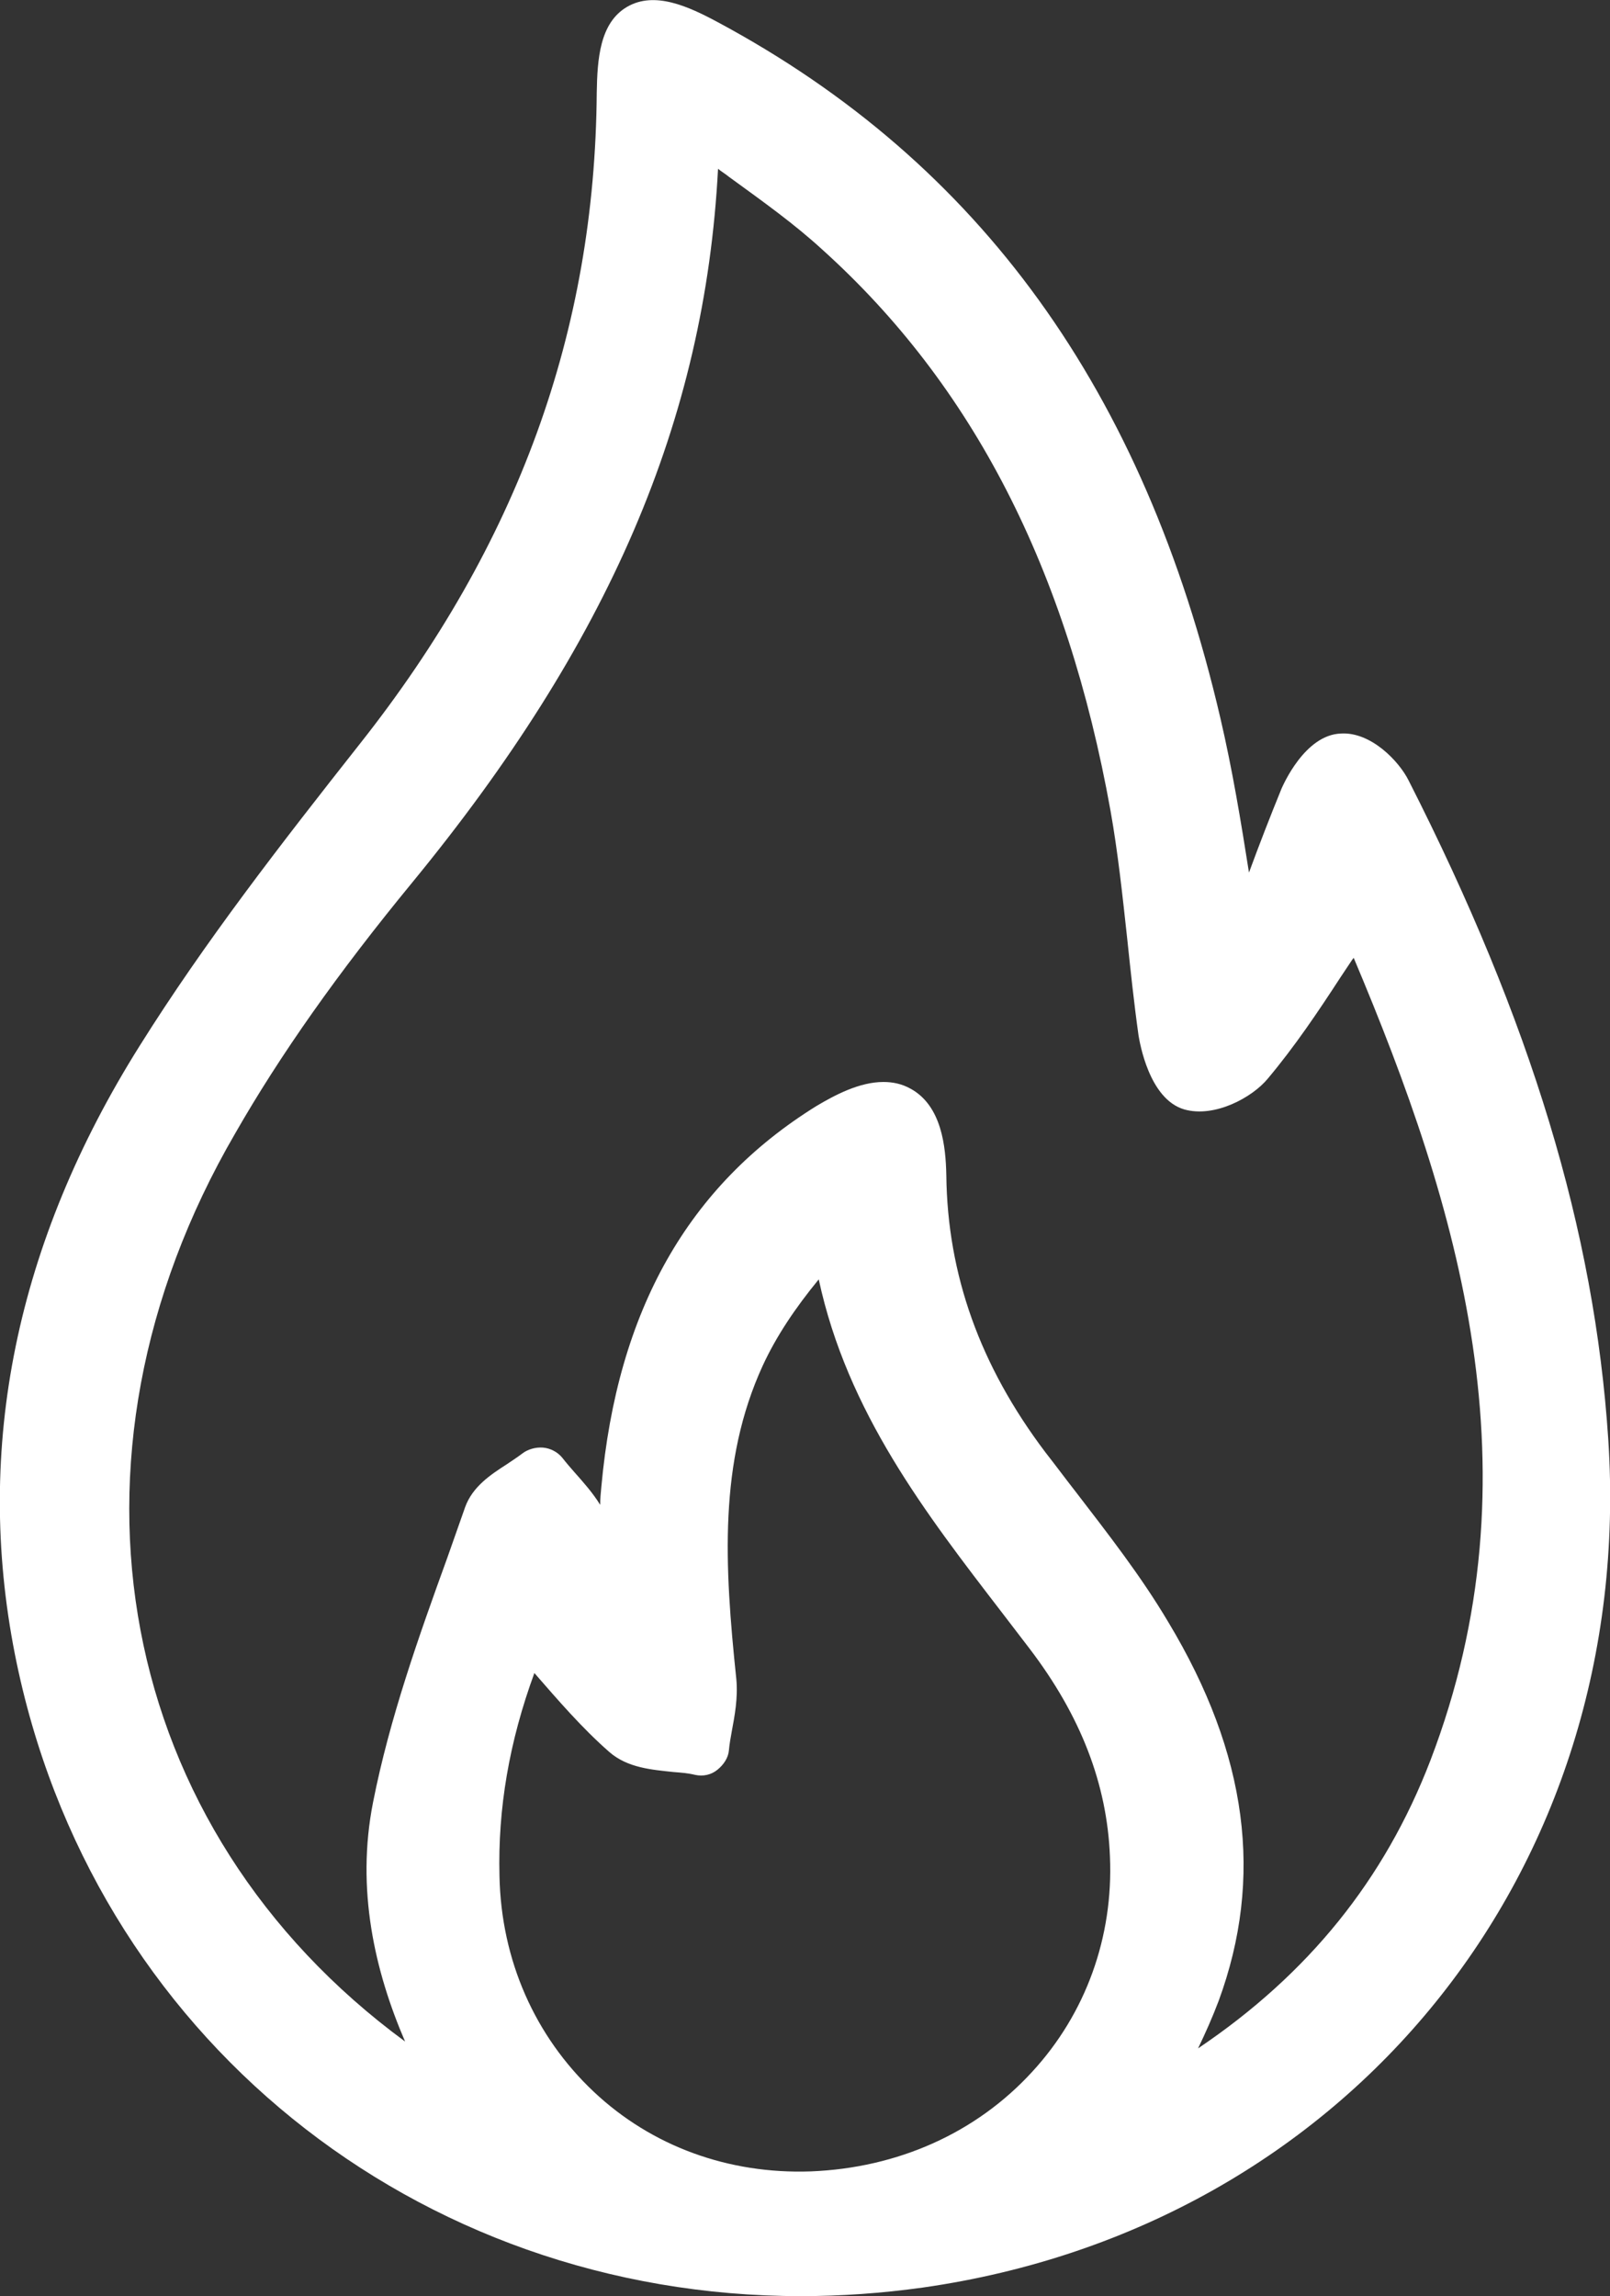
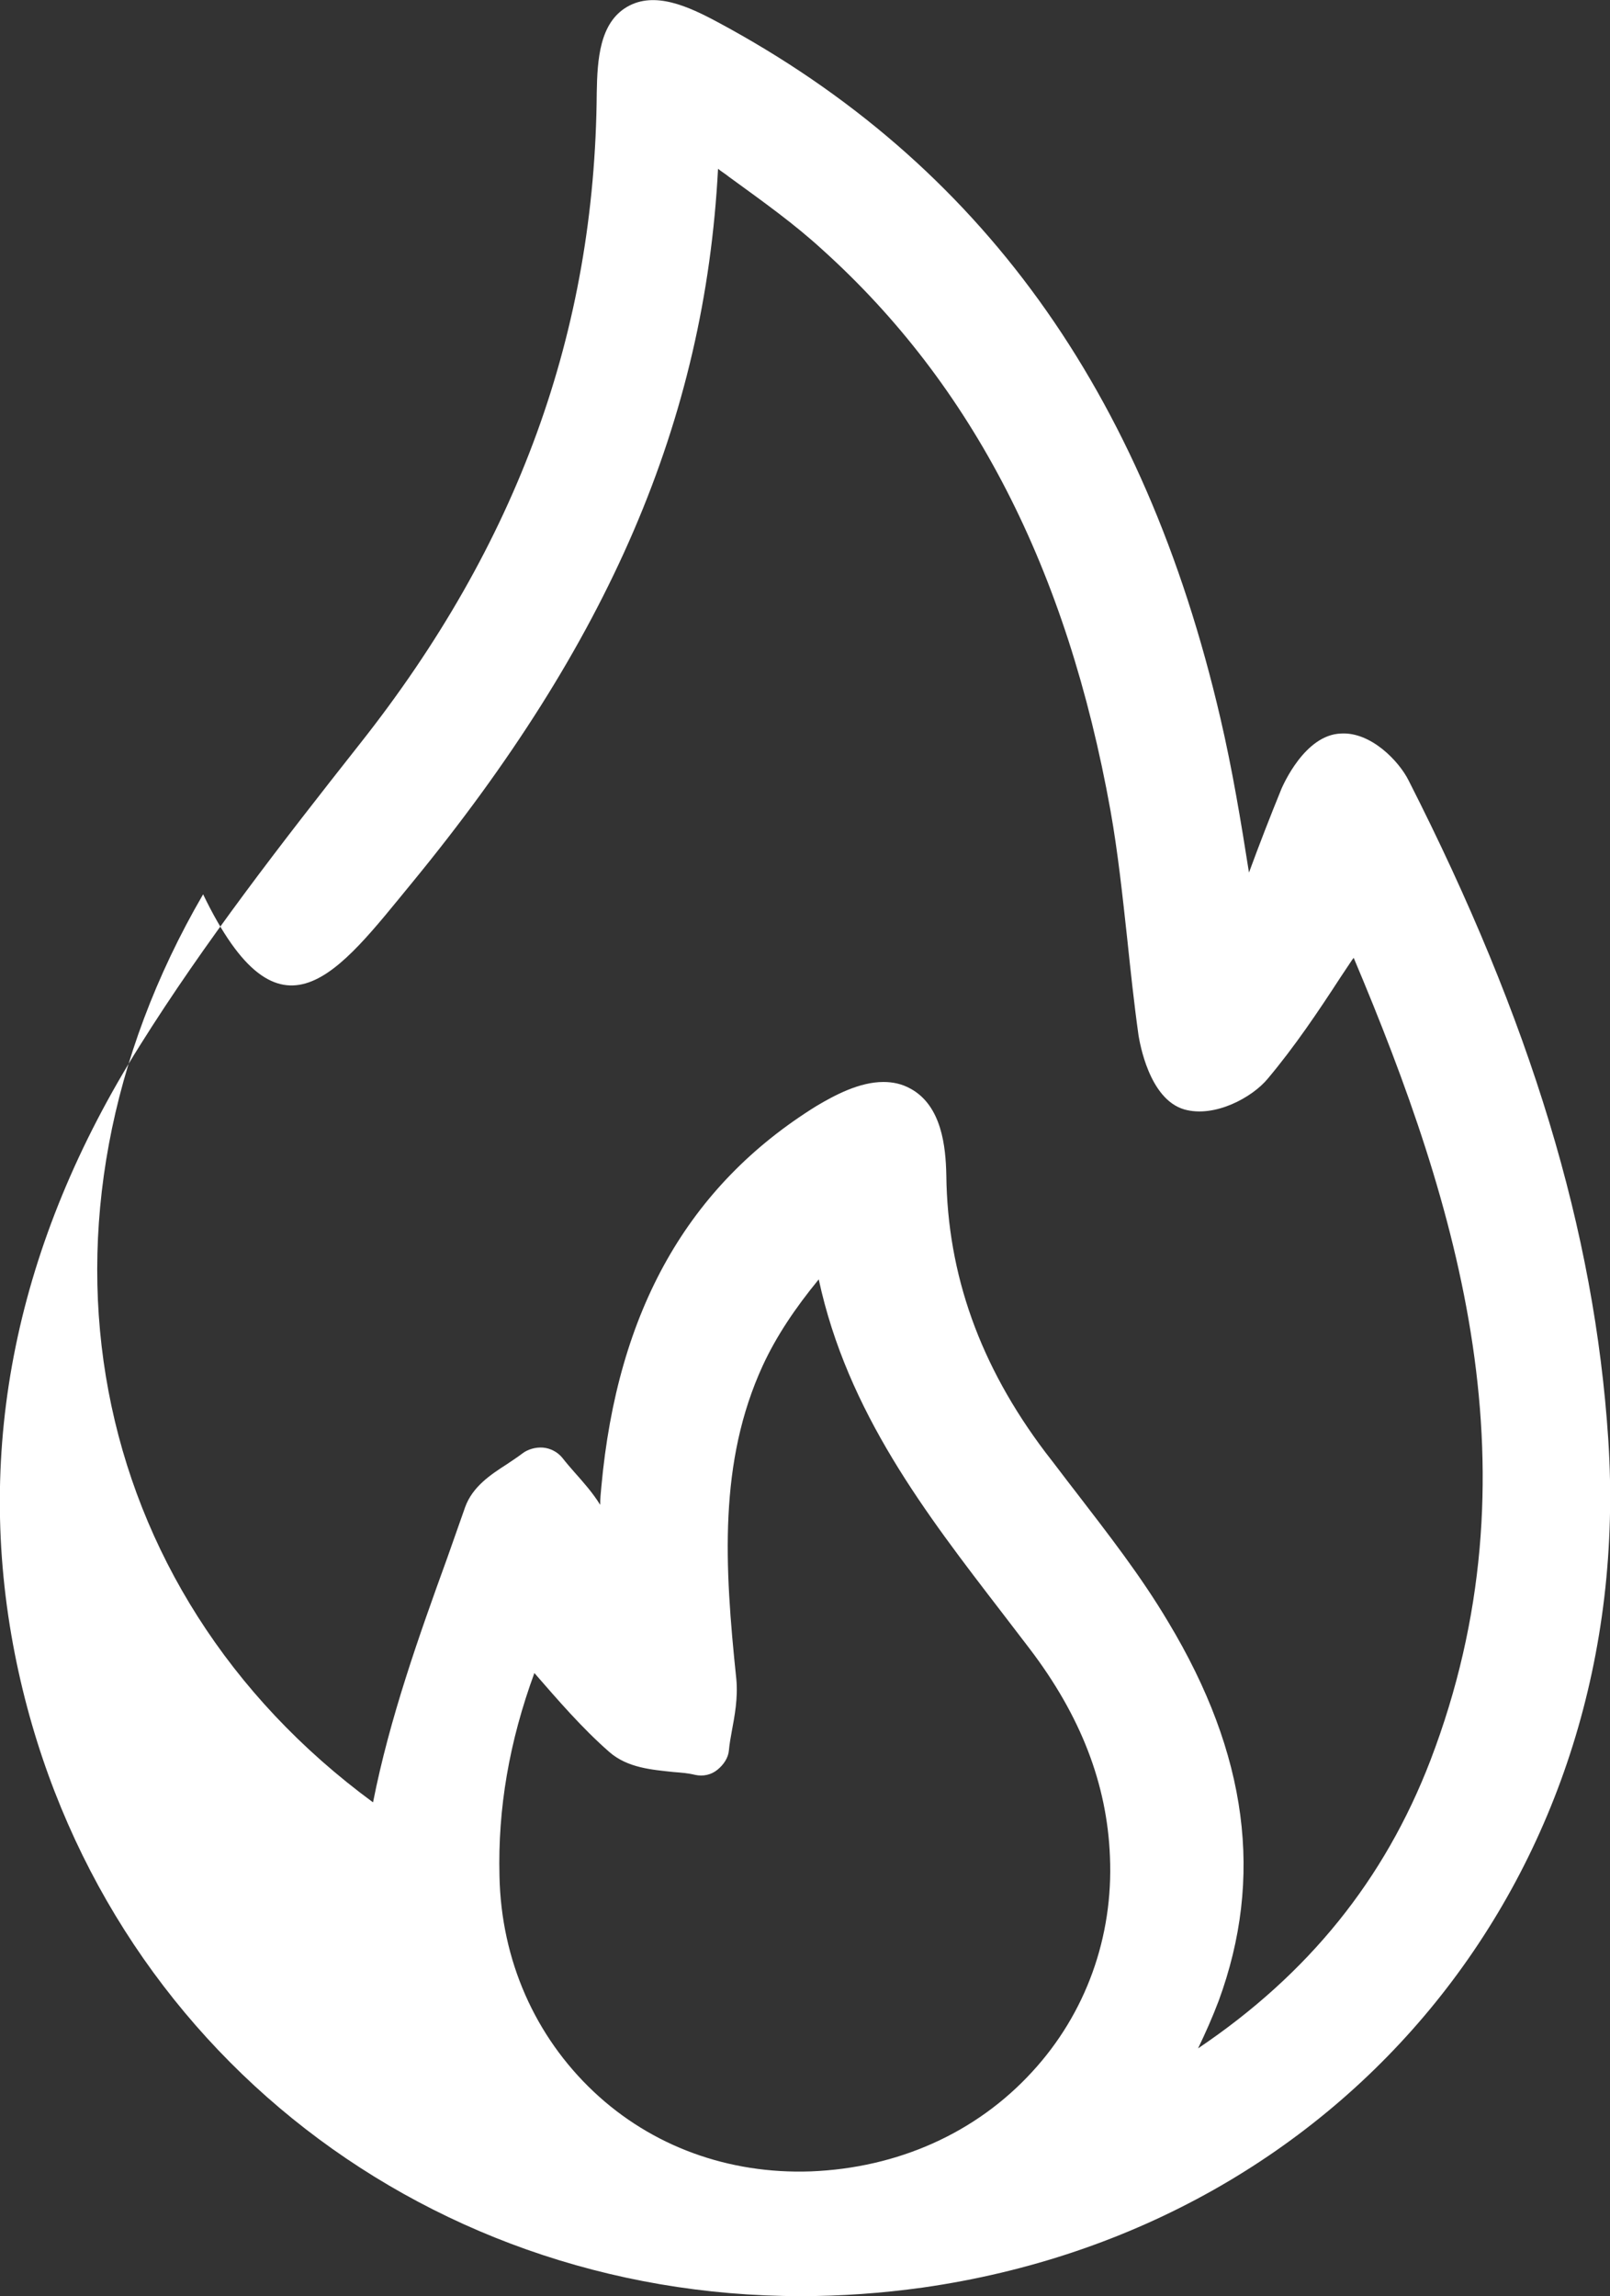
<svg xmlns="http://www.w3.org/2000/svg" version="1.1" x="0px" y="0px" width="28.14px" height="40.13px" viewBox="0 0 28.14 40.13" style="enable-background:new 0 0 28.14 40.13;" xml:space="preserve">
  <rect x="0" y="0" width="28.14" height="40.13" fill="#333333" stroke="none" />
  <defs>
</defs>
-   <path id="XMLID_1_" fill="#FFFFFF" d="M28.11,25.16c-0.24-3.65-1.35-7.31-3.49-11.52c-0.17-0.34-0.66-0.85-1.18-0.82  c-0.64,0.02-1.02,0.92-1.04,0.96c-0.2,0.49-0.39,0.98-0.57,1.47c-0.14-0.89-0.29-1.8-0.5-2.7C20,6.83,17.13,2.85,12.55,0.39  c-0.52-0.28-1.11-0.55-1.59-0.27c-0.48,0.28-0.52,0.92-0.53,1.5c-0.03,4.17-1.38,7.89-4.14,11.38c-1.38,1.75-2.71,3.46-3.85,5.28  c-2.16,3.44-2.89,7.02-2.18,10.63C1.58,35.59,7.29,40.13,14,40.13c0.7,0,1.41-0.05,2.13-0.15C23.56,38.92,28.6,32.69,28.11,25.16z   M9.34,29.24c0.41,0.47,0.83,0.96,1.31,1.38c0.32,0.28,0.75,0.31,1.12,0.35c0.13,0.01,0.26,0.02,0.38,0.05  c0.14,0.03,0.28,0,0.39-0.09s0.19-0.21,0.2-0.34c0.01-0.11,0.03-0.22,0.05-0.33c0.05-0.27,0.11-0.58,0.08-0.91  c-0.21-2-0.31-3.8,0.46-5.48c0.24-0.52,0.57-1.01,0.98-1.51c0.5,2.32,1.87,4.09,3.2,5.82l0.49,0.64c0.89,1.17,1.35,2.36,1.4,3.63  c0.06,1.4-0.42,2.74-1.36,3.76c-0.98,1.07-2.35,1.68-3.87,1.74c-1.44,0.05-2.78-0.44-3.79-1.39c-1.03-0.97-1.62-2.3-1.65-3.77  C8.7,31.61,8.9,30.44,9.34,29.24z M21.3,34.97c0.79-2.15,0.51-4.31-0.88-6.62c-0.48-0.81-1.06-1.55-1.62-2.28  c-0.18-0.23-0.35-0.46-0.53-0.69c-1.14-1.51-1.71-3.1-1.73-4.84c-0.01-0.5-0.08-1.21-0.62-1.51c-0.16-0.09-0.32-0.12-0.48-0.12  c-0.42,0-0.85,0.23-1.17,0.42c-2.24,1.39-3.48,3.57-3.76,6.66c-0.01,0.1-0.02,0.21-0.02,0.31c-0.13-0.21-0.29-0.39-0.45-0.57  c-0.07-0.08-0.14-0.16-0.21-0.25c-0.08-0.1-0.21-0.17-0.34-0.18c-0.13-0.01-0.27,0.03-0.37,0.11c-0.08,0.06-0.17,0.12-0.26,0.18  c-0.28,0.18-0.6,0.39-0.73,0.75l-0.31,0.88c-0.5,1.38-1.01,2.81-1.3,4.28c-0.3,1.52,0.03,2.95,0.56,4.18  c-5.05-3.71-6.29-10.16-2.97-15.87C4.9,18.43,5.91,17,7.2,15.43c3.44-4.19,5.12-8.08,5.35-12.48c0.06,0.05,0.13,0.09,0.19,0.14  c0.62,0.45,1.15,0.83,1.63,1.27c2.63,2.37,4.28,5.58,5.04,9.81c0.13,0.73,0.21,1.49,0.29,2.22c0.06,0.57,0.12,1.14,0.2,1.71  c0.02,0.11,0.18,1.11,0.8,1.29c0.53,0.15,1.19-0.21,1.46-0.54c0.47-0.56,0.88-1.17,1.27-1.77l0.2-0.3c0.01-0.01,0.02-0.03,0.03-0.04  c1.84,4.36,3.26,9.02,1.34,14.03c-0.8,2.08-2.13,3.73-4.06,5.03C21.07,35.53,21.19,35.26,21.3,34.97z" />
+   <path id="XMLID_1_" fill="#FFFFFF" d="M28.11,25.16c-0.24-3.65-1.35-7.31-3.49-11.52c-0.17-0.34-0.66-0.85-1.18-0.82  c-0.64,0.02-1.02,0.92-1.04,0.96c-0.2,0.49-0.39,0.98-0.57,1.47c-0.14-0.89-0.29-1.8-0.5-2.7C20,6.83,17.13,2.85,12.55,0.39  c-0.52-0.28-1.11-0.55-1.59-0.27c-0.48,0.28-0.52,0.92-0.53,1.5c-0.03,4.17-1.38,7.89-4.14,11.38c-1.38,1.75-2.71,3.46-3.85,5.28  c-2.16,3.44-2.89,7.02-2.18,10.63C1.58,35.59,7.29,40.13,14,40.13c0.7,0,1.41-0.05,2.13-0.15C23.56,38.92,28.6,32.69,28.11,25.16z   M9.34,29.24c0.41,0.47,0.83,0.96,1.31,1.38c0.32,0.28,0.75,0.31,1.12,0.35c0.13,0.01,0.26,0.02,0.38,0.05  c0.14,0.03,0.28,0,0.39-0.09s0.19-0.21,0.2-0.34c0.01-0.11,0.03-0.22,0.05-0.33c0.05-0.27,0.11-0.58,0.08-0.91  c-0.21-2-0.31-3.8,0.46-5.48c0.24-0.52,0.57-1.01,0.98-1.51c0.5,2.32,1.87,4.09,3.2,5.82l0.49,0.64c0.89,1.17,1.35,2.36,1.4,3.63  c0.06,1.4-0.42,2.74-1.36,3.76c-0.98,1.07-2.35,1.68-3.87,1.74c-1.44,0.05-2.78-0.44-3.79-1.39c-1.03-0.97-1.62-2.3-1.65-3.77  C8.7,31.61,8.9,30.44,9.34,29.24z M21.3,34.97c0.79-2.15,0.51-4.31-0.88-6.62c-0.48-0.81-1.06-1.55-1.62-2.28  c-0.18-0.23-0.35-0.46-0.53-0.69c-1.14-1.51-1.71-3.1-1.73-4.84c-0.01-0.5-0.08-1.21-0.62-1.51c-0.16-0.09-0.32-0.12-0.48-0.12  c-0.42,0-0.85,0.23-1.17,0.42c-2.24,1.39-3.48,3.57-3.76,6.66c-0.01,0.1-0.02,0.21-0.02,0.31c-0.13-0.21-0.29-0.39-0.45-0.57  c-0.07-0.08-0.14-0.16-0.21-0.25c-0.08-0.1-0.21-0.17-0.34-0.18c-0.13-0.01-0.27,0.03-0.37,0.11c-0.08,0.06-0.17,0.12-0.26,0.18  c-0.28,0.18-0.6,0.39-0.73,0.75l-0.31,0.88c-0.5,1.38-1.01,2.81-1.3,4.28c-5.05-3.71-6.29-10.16-2.97-15.87C4.9,18.43,5.91,17,7.2,15.43c3.44-4.19,5.12-8.08,5.35-12.48c0.06,0.05,0.13,0.09,0.19,0.14  c0.62,0.45,1.15,0.83,1.63,1.27c2.63,2.37,4.28,5.58,5.04,9.81c0.13,0.73,0.21,1.49,0.29,2.22c0.06,0.57,0.12,1.14,0.2,1.71  c0.02,0.11,0.18,1.11,0.8,1.29c0.53,0.15,1.19-0.21,1.46-0.54c0.47-0.56,0.88-1.17,1.27-1.77l0.2-0.3c0.01-0.01,0.02-0.03,0.03-0.04  c1.84,4.36,3.26,9.02,1.34,14.03c-0.8,2.08-2.13,3.73-4.06,5.03C21.07,35.53,21.19,35.26,21.3,34.97z" />
</svg>